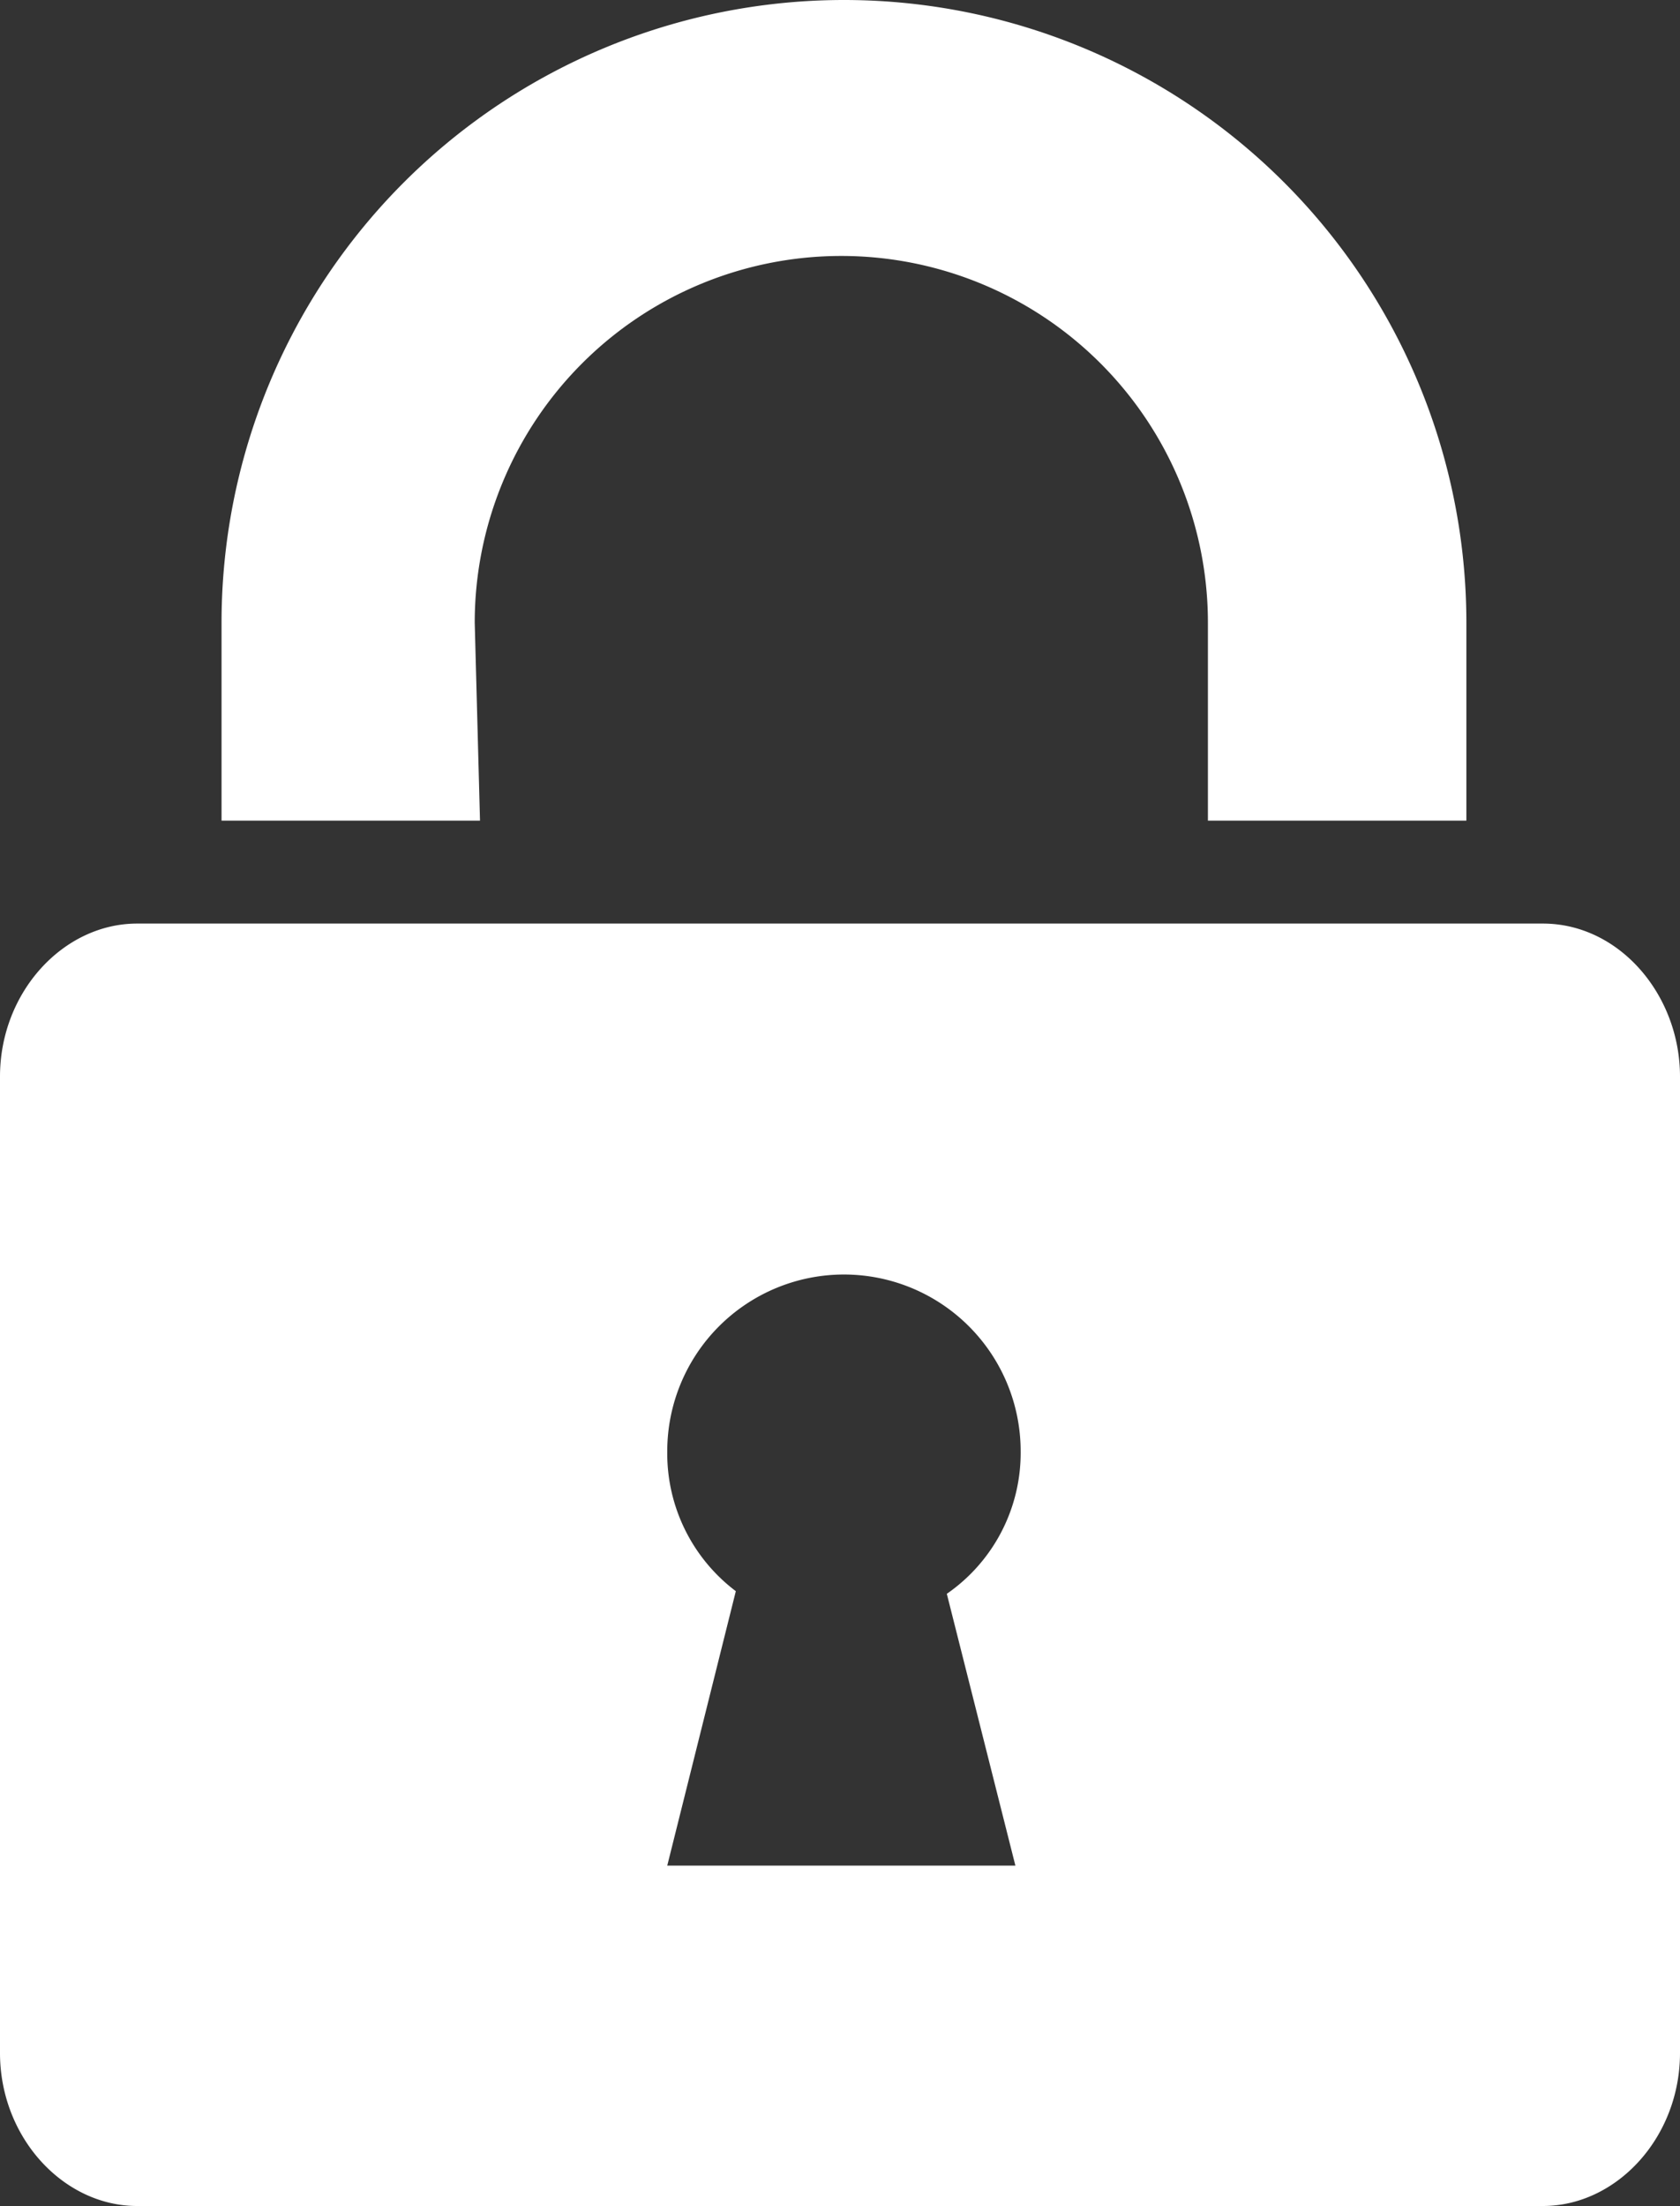
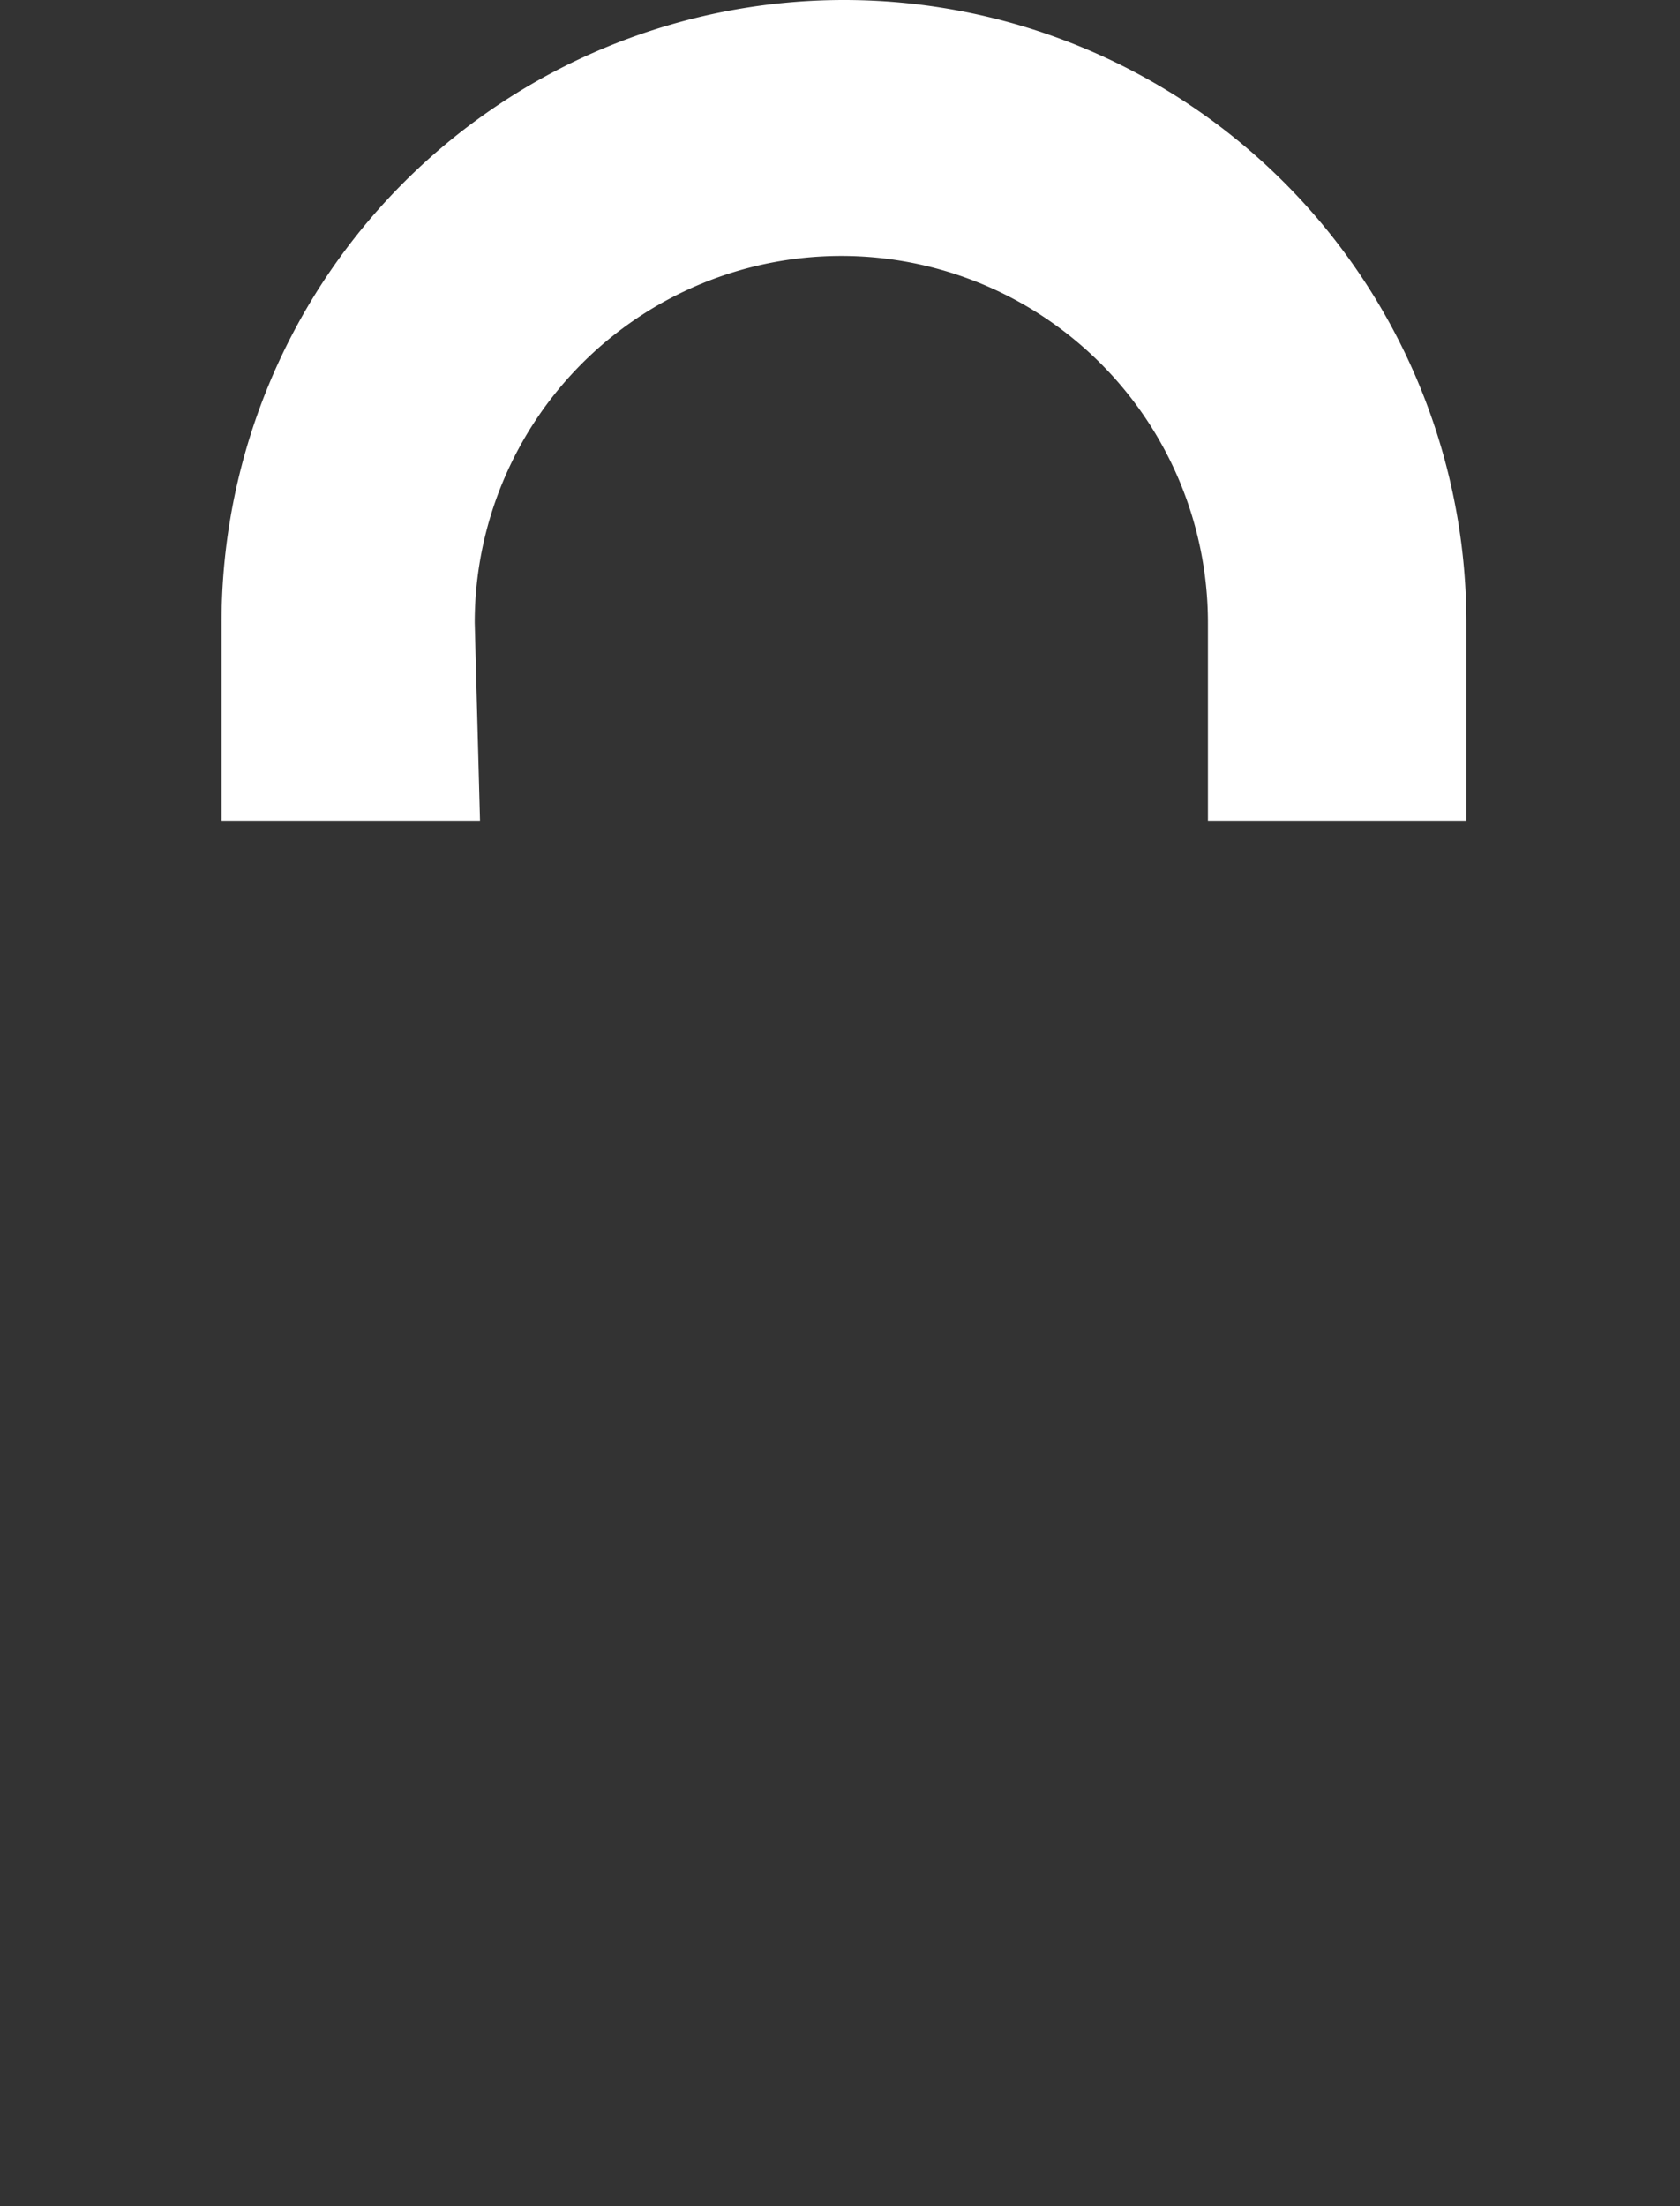
<svg xmlns="http://www.w3.org/2000/svg" viewBox="0 0 63.7 83.6">
  <rect x="0" y="0" width="63.7" height="83.6" fill="#333333" stroke="none" />
  <defs>
    <style>.cls-1{fill:#fff;}</style>
  </defs>
  <title>Asset 2</title>
  <g id="Layer_2" data-name="Layer 2">
    <g id="Layer_1-2" data-name="Layer 1">
-       <path class="cls-1" d="M58.5,35H5.2C2.4,35,0,37.6,0,40.8v37c0,3.2,2.4,5.8,5.2,5.8H58.5c2.8,0,5.2-2.6,5.2-5.8v-37C63.7,37.7,61.4,35,58.5,35Zm-20,35.7H25.3l2.6-10.4A6.54,6.54,0,0,1,25.3,55a6.7,6.7,0,0,1,13.4,0,6.49,6.49,0,0,1-2.8,5.4Z" />
      <path class="cls-1" d="M18,23.6h0a13.9,13.9,0,1,1,27.8,0h0v7.5h9.8V23.6h0a23.6,23.6,0,0,0-47.2,0h0v7.5h9.8Z" />
    </g>
  </g>
</svg>